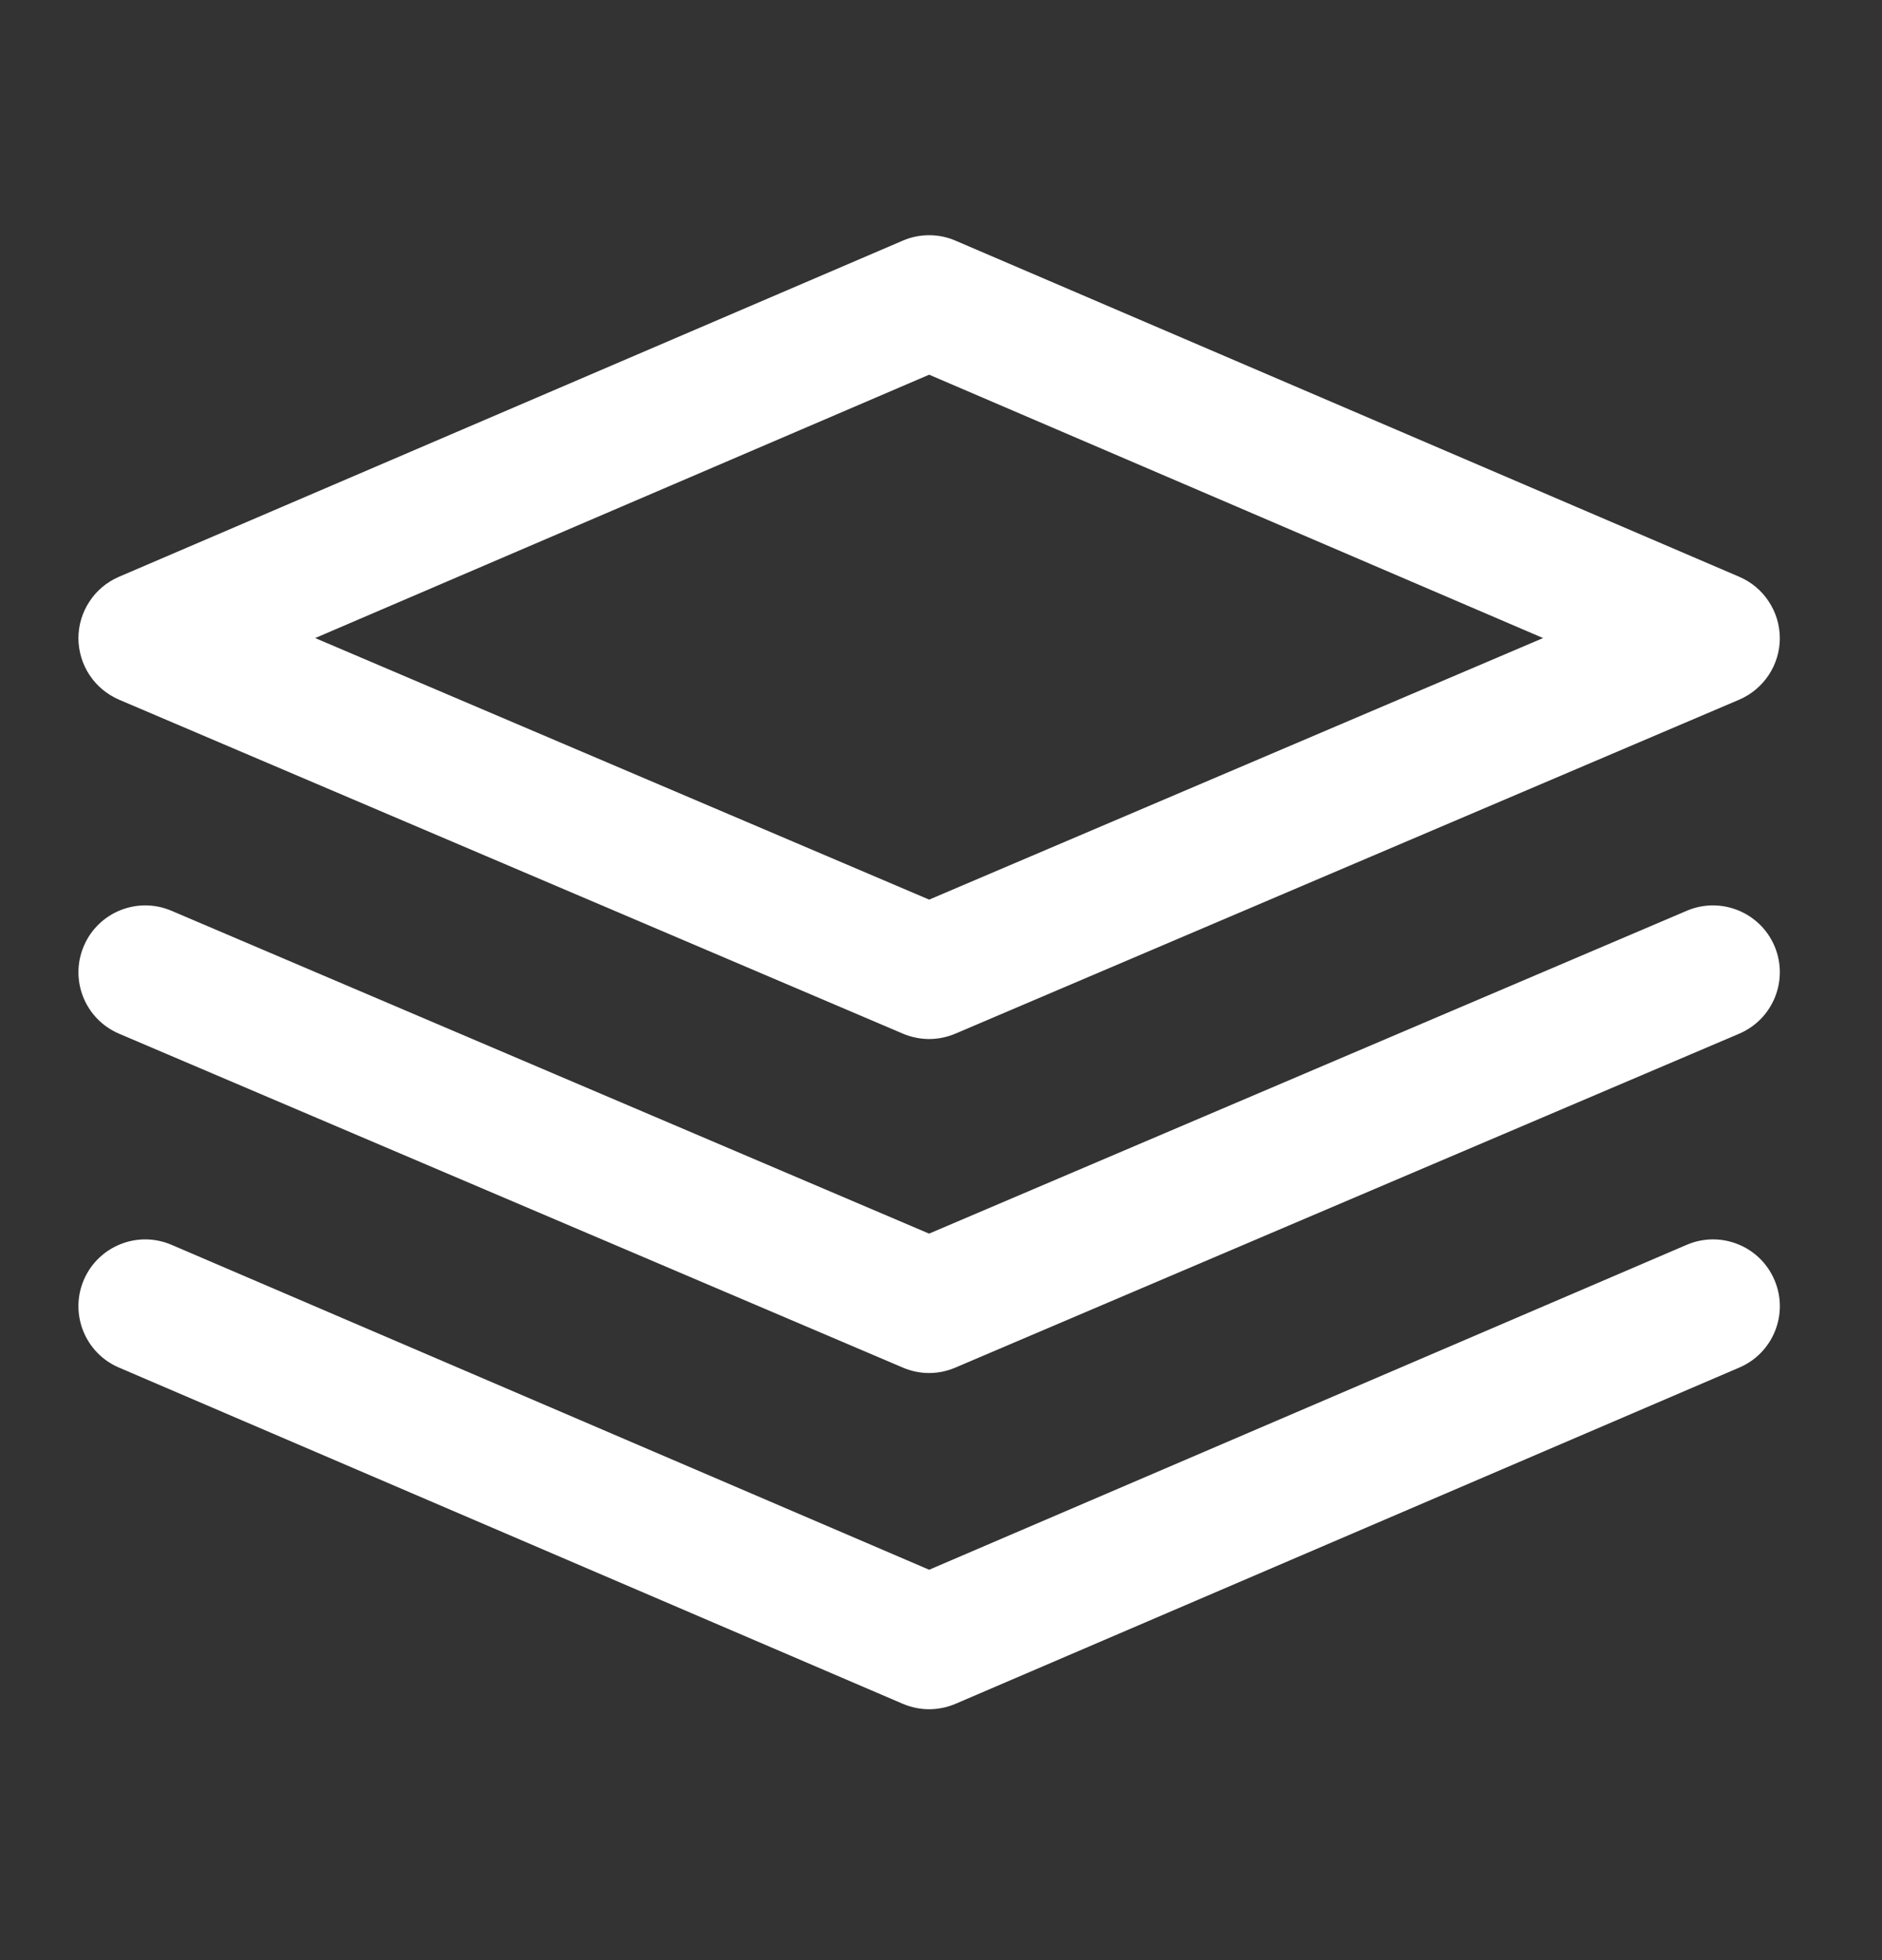
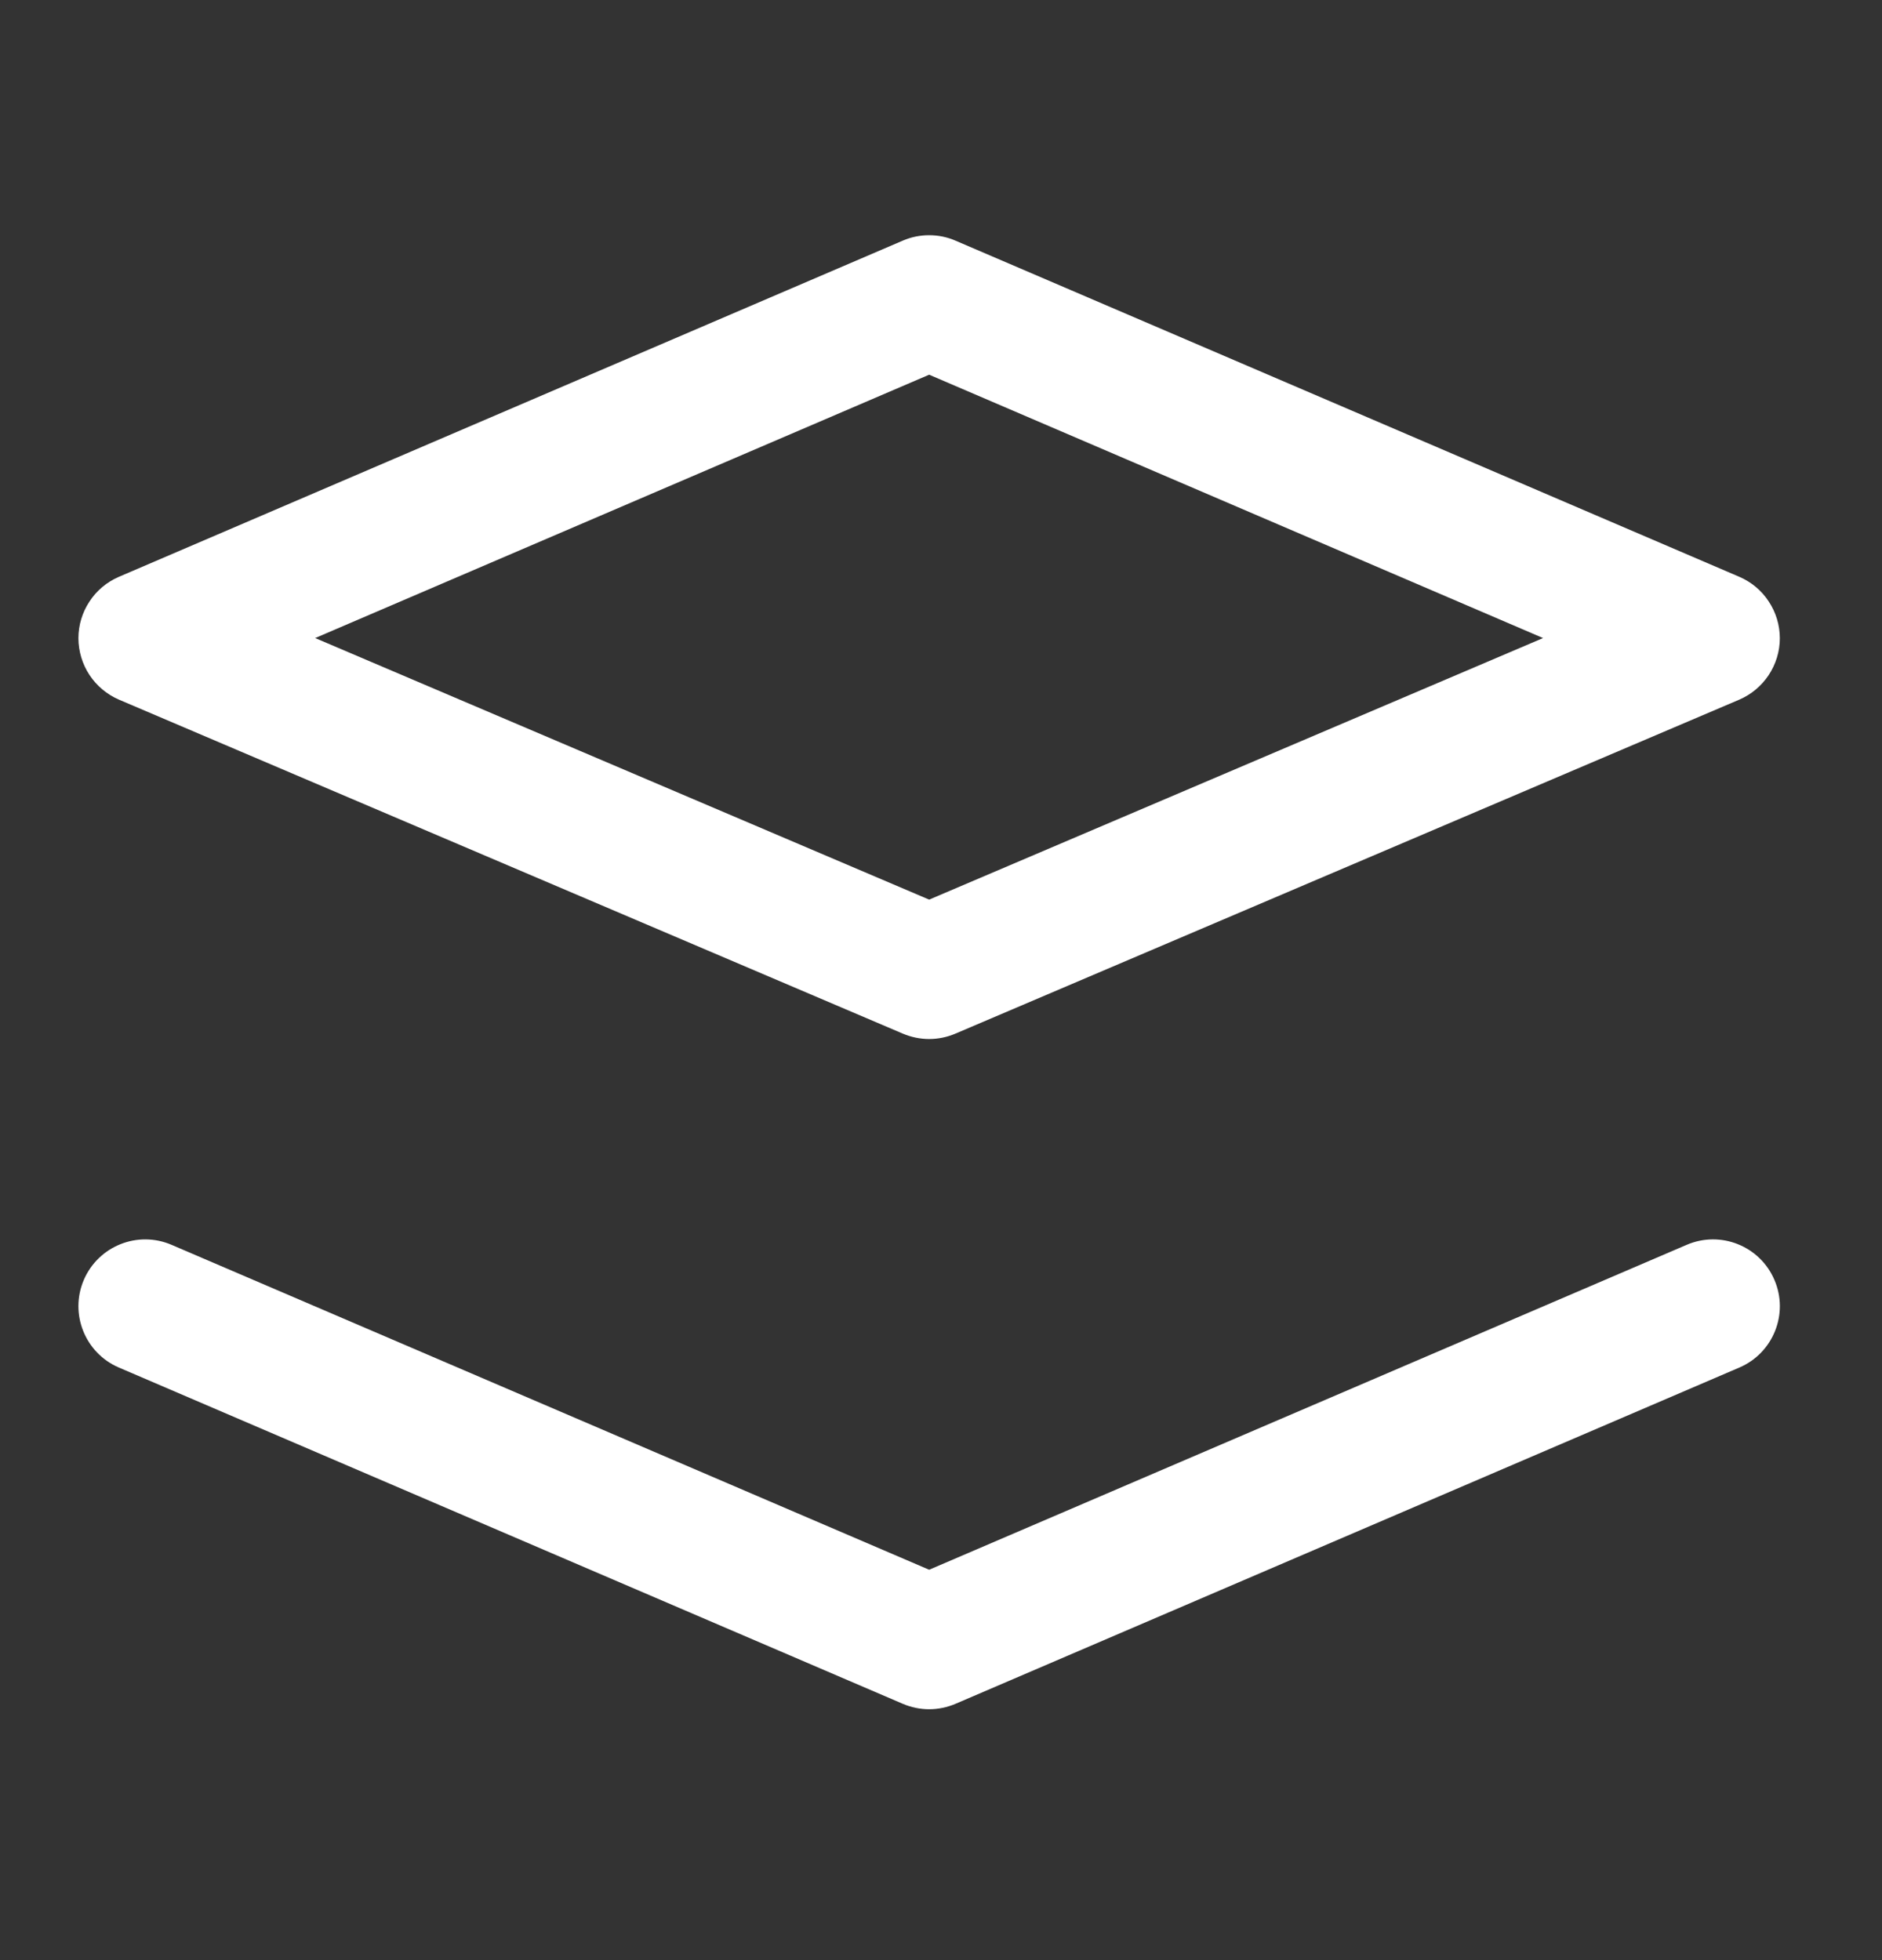
<svg xmlns="http://www.w3.org/2000/svg" width="24" height="25" viewBox="0 0 24 25" fill="none">
  <rect x="0" y="0" width="24" height="25" fill="#333333" stroke="none" />
  <path d="M22.181 7.357L12.184 3.069C12.078 3.023 11.964 3 11.849 3C11.733 3 11.619 3.023 11.513 3.069L1.516 7.357C1.363 7.423 1.232 7.532 1.141 7.672C1.049 7.811 1 7.974 1 8.141C1.001 8.308 1.05 8.471 1.142 8.61C1.234 8.749 1.365 8.858 1.518 8.924L11.515 13.184C11.62 13.228 11.734 13.252 11.849 13.252C11.962 13.252 12.076 13.229 12.182 13.184L22.179 8.924C22.332 8.858 22.463 8.749 22.555 8.61C22.647 8.471 22.697 8.308 22.697 8.141C22.697 7.974 22.648 7.811 22.556 7.672C22.465 7.532 22.334 7.423 22.181 7.357ZM11.849 11.474L4.019 8.138L11.849 4.779L19.678 8.138L11.849 11.474ZM22.628 16.324C22.443 15.891 21.941 15.691 21.509 15.877L11.849 20.021L2.188 15.877C1.755 15.691 1.255 15.892 1.069 16.324C0.884 16.756 1.084 17.257 1.516 17.442L11.513 21.731C11.619 21.776 11.733 21.8 11.849 21.8C11.964 21.8 12.079 21.776 12.185 21.731L22.181 17.442C22.613 17.257 22.814 16.756 22.628 16.324Z" fill="white" />
-   <path d="M22.629 12.066C22.444 11.633 21.943 11.432 21.511 11.616L11.848 15.734L2.186 11.616C1.753 11.432 1.253 11.633 1.069 12.066C0.884 12.499 1.085 12.999 1.518 13.184L11.514 17.443C11.62 17.488 11.734 17.512 11.848 17.512C11.963 17.512 12.077 17.488 12.182 17.443L22.179 13.184C22.612 12.999 22.813 12.499 22.629 12.066Z" fill="white" />
</svg>